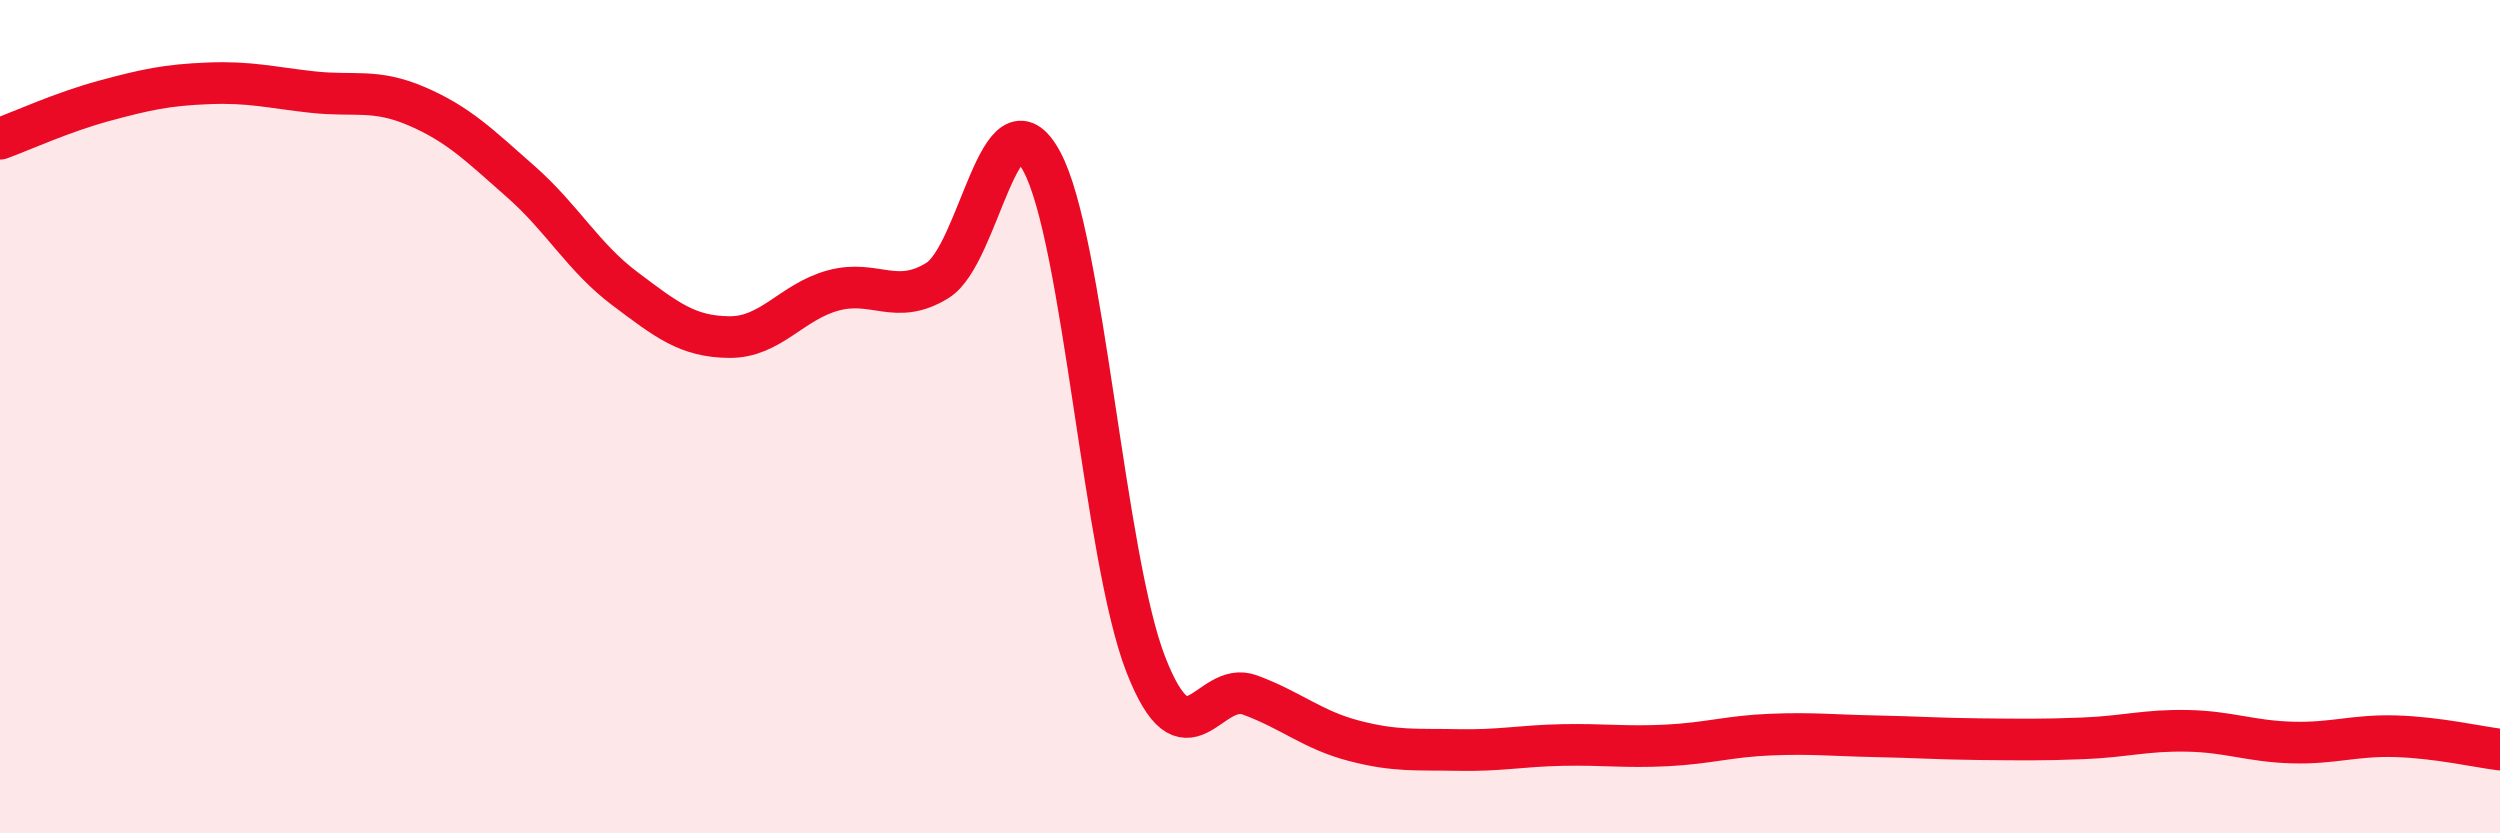
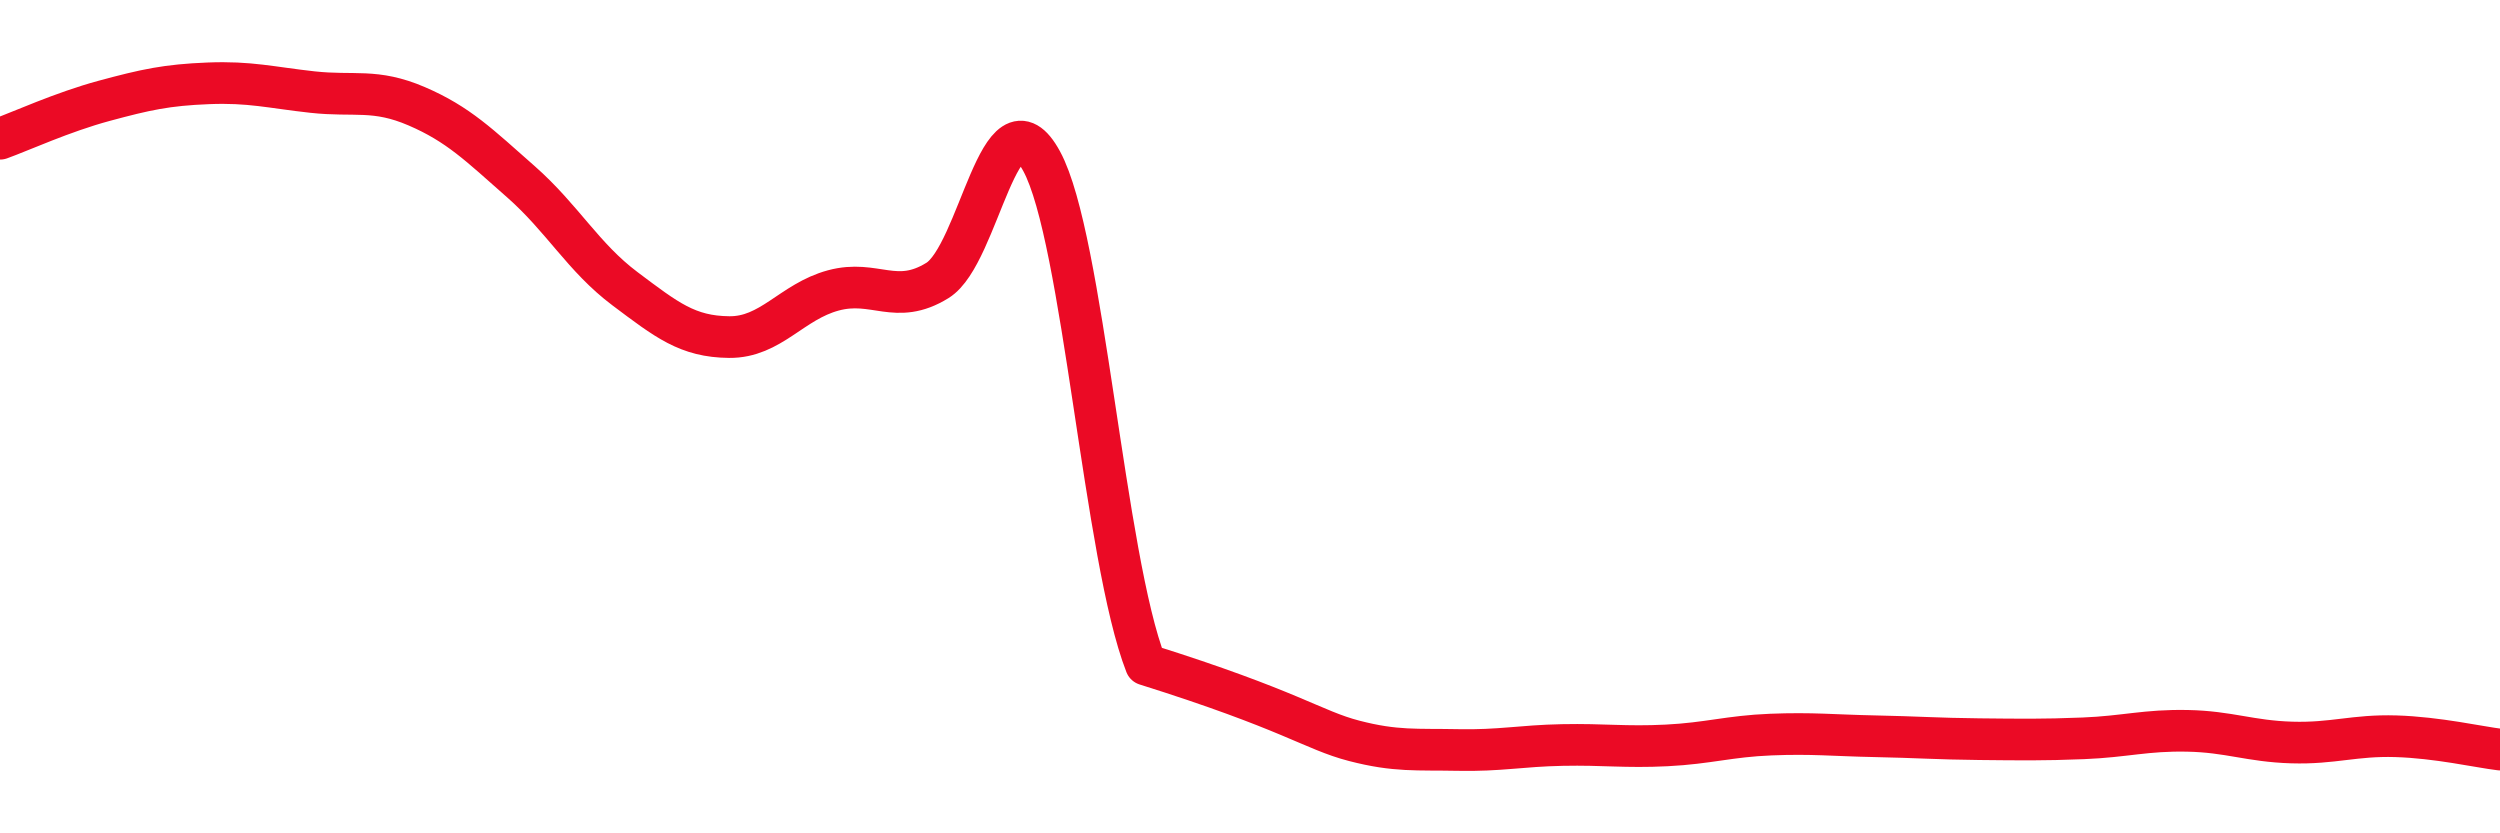
<svg xmlns="http://www.w3.org/2000/svg" width="60" height="20" viewBox="0 0 60 20">
-   <path d="M 0,3.33 C 0.5,3.15 1.5,2.69 2.5,2.42 C 3.5,2.15 4,2.04 5,2 C 6,1.96 6.5,2.1 7.5,2.21 C 8.5,2.32 9,2.12 10,2.55 C 11,2.98 11.5,3.48 12.5,4.36 C 13.5,5.24 14,6.18 15,6.93 C 16,7.68 16.5,8.08 17.5,8.09 C 18.5,8.1 19,7.24 20,6.97 C 21,6.7 21.5,7.35 22.5,6.73 C 23.5,6.11 24,2.03 25,3.87 C 26,5.71 26.5,13.39 27.5,15.95 C 28.5,18.51 29,16.31 30,16.68 C 31,17.05 31.5,17.52 32.5,17.78 C 33.5,18.04 34,17.98 35,18 C 36,18.02 36.5,17.9 37.5,17.88 C 38.5,17.86 39,17.94 40,17.89 C 41,17.84 41.5,17.67 42.5,17.63 C 43.5,17.59 44,17.65 45,17.67 C 46,17.69 46.5,17.73 47.5,17.74 C 48.5,17.75 49,17.76 50,17.72 C 51,17.68 51.5,17.52 52.5,17.54 C 53.5,17.56 54,17.79 55,17.82 C 56,17.85 56.5,17.64 57.5,17.67 C 58.5,17.7 59.5,17.93 60,17.99L60 20L0 20Z" fill="#EB0A25" opacity="0.1" stroke-linecap="round" stroke-linejoin="round" />
-   <path d="M 0,3.33 C 0.5,3.15 1.5,2.69 2.5,2.42 C 3.5,2.15 4,2.04 5,2 C 6,1.96 6.5,2.1 7.5,2.21 C 8.5,2.32 9,2.12 10,2.55 C 11,2.98 11.5,3.48 12.5,4.36 C 13.5,5.24 14,6.18 15,6.93 C 16,7.68 16.5,8.08 17.5,8.09 C 18.5,8.1 19,7.24 20,6.97 C 21,6.7 21.5,7.35 22.5,6.73 C 23.5,6.11 24,2.03 25,3.87 C 26,5.71 26.5,13.39 27.5,15.95 C 28.5,18.51 29,16.31 30,16.68 C 31,17.05 31.5,17.52 32.5,17.78 C 33.5,18.04 34,17.98 35,18 C 36,18.02 36.5,17.9 37.5,17.88 C 38.5,17.86 39,17.94 40,17.89 C 41,17.84 41.5,17.67 42.5,17.63 C 43.5,17.59 44,17.65 45,17.67 C 46,17.69 46.5,17.73 47.5,17.74 C 48.5,17.75 49,17.76 50,17.72 C 51,17.68 51.5,17.52 52.5,17.54 C 53.5,17.56 54,17.79 55,17.82 C 56,17.85 56.5,17.64 57.5,17.67 C 58.5,17.7 59.5,17.93 60,17.99" stroke="#EB0A25" stroke-width="1" fill="none" stroke-linecap="round" stroke-linejoin="round" />
+   <path d="M 0,3.33 C 0.5,3.15 1.5,2.69 2.5,2.42 C 3.5,2.15 4,2.04 5,2 C 6,1.96 6.5,2.1 7.5,2.21 C 8.5,2.32 9,2.12 10,2.55 C 11,2.98 11.5,3.48 12.5,4.36 C 13.5,5.24 14,6.18 15,6.93 C 16,7.68 16.5,8.08 17.5,8.09 C 18.5,8.1 19,7.24 20,6.97 C 21,6.7 21.5,7.35 22.5,6.73 C 23.5,6.11 24,2.03 25,3.87 C 26,5.71 26.5,13.39 27.5,15.95 C 31,17.05 31.5,17.52 32.5,17.78 C 33.5,18.04 34,17.98 35,18 C 36,18.02 36.5,17.9 37.5,17.88 C 38.5,17.86 39,17.94 40,17.89 C 41,17.84 41.5,17.67 42.5,17.63 C 43.5,17.59 44,17.65 45,17.67 C 46,17.69 46.5,17.73 47.5,17.74 C 48.5,17.75 49,17.76 50,17.72 C 51,17.68 51.5,17.52 52.5,17.54 C 53.5,17.56 54,17.79 55,17.82 C 56,17.85 56.5,17.64 57.5,17.67 C 58.5,17.7 59.5,17.93 60,17.99" stroke="#EB0A25" stroke-width="1" fill="none" stroke-linecap="round" stroke-linejoin="round" />
</svg>